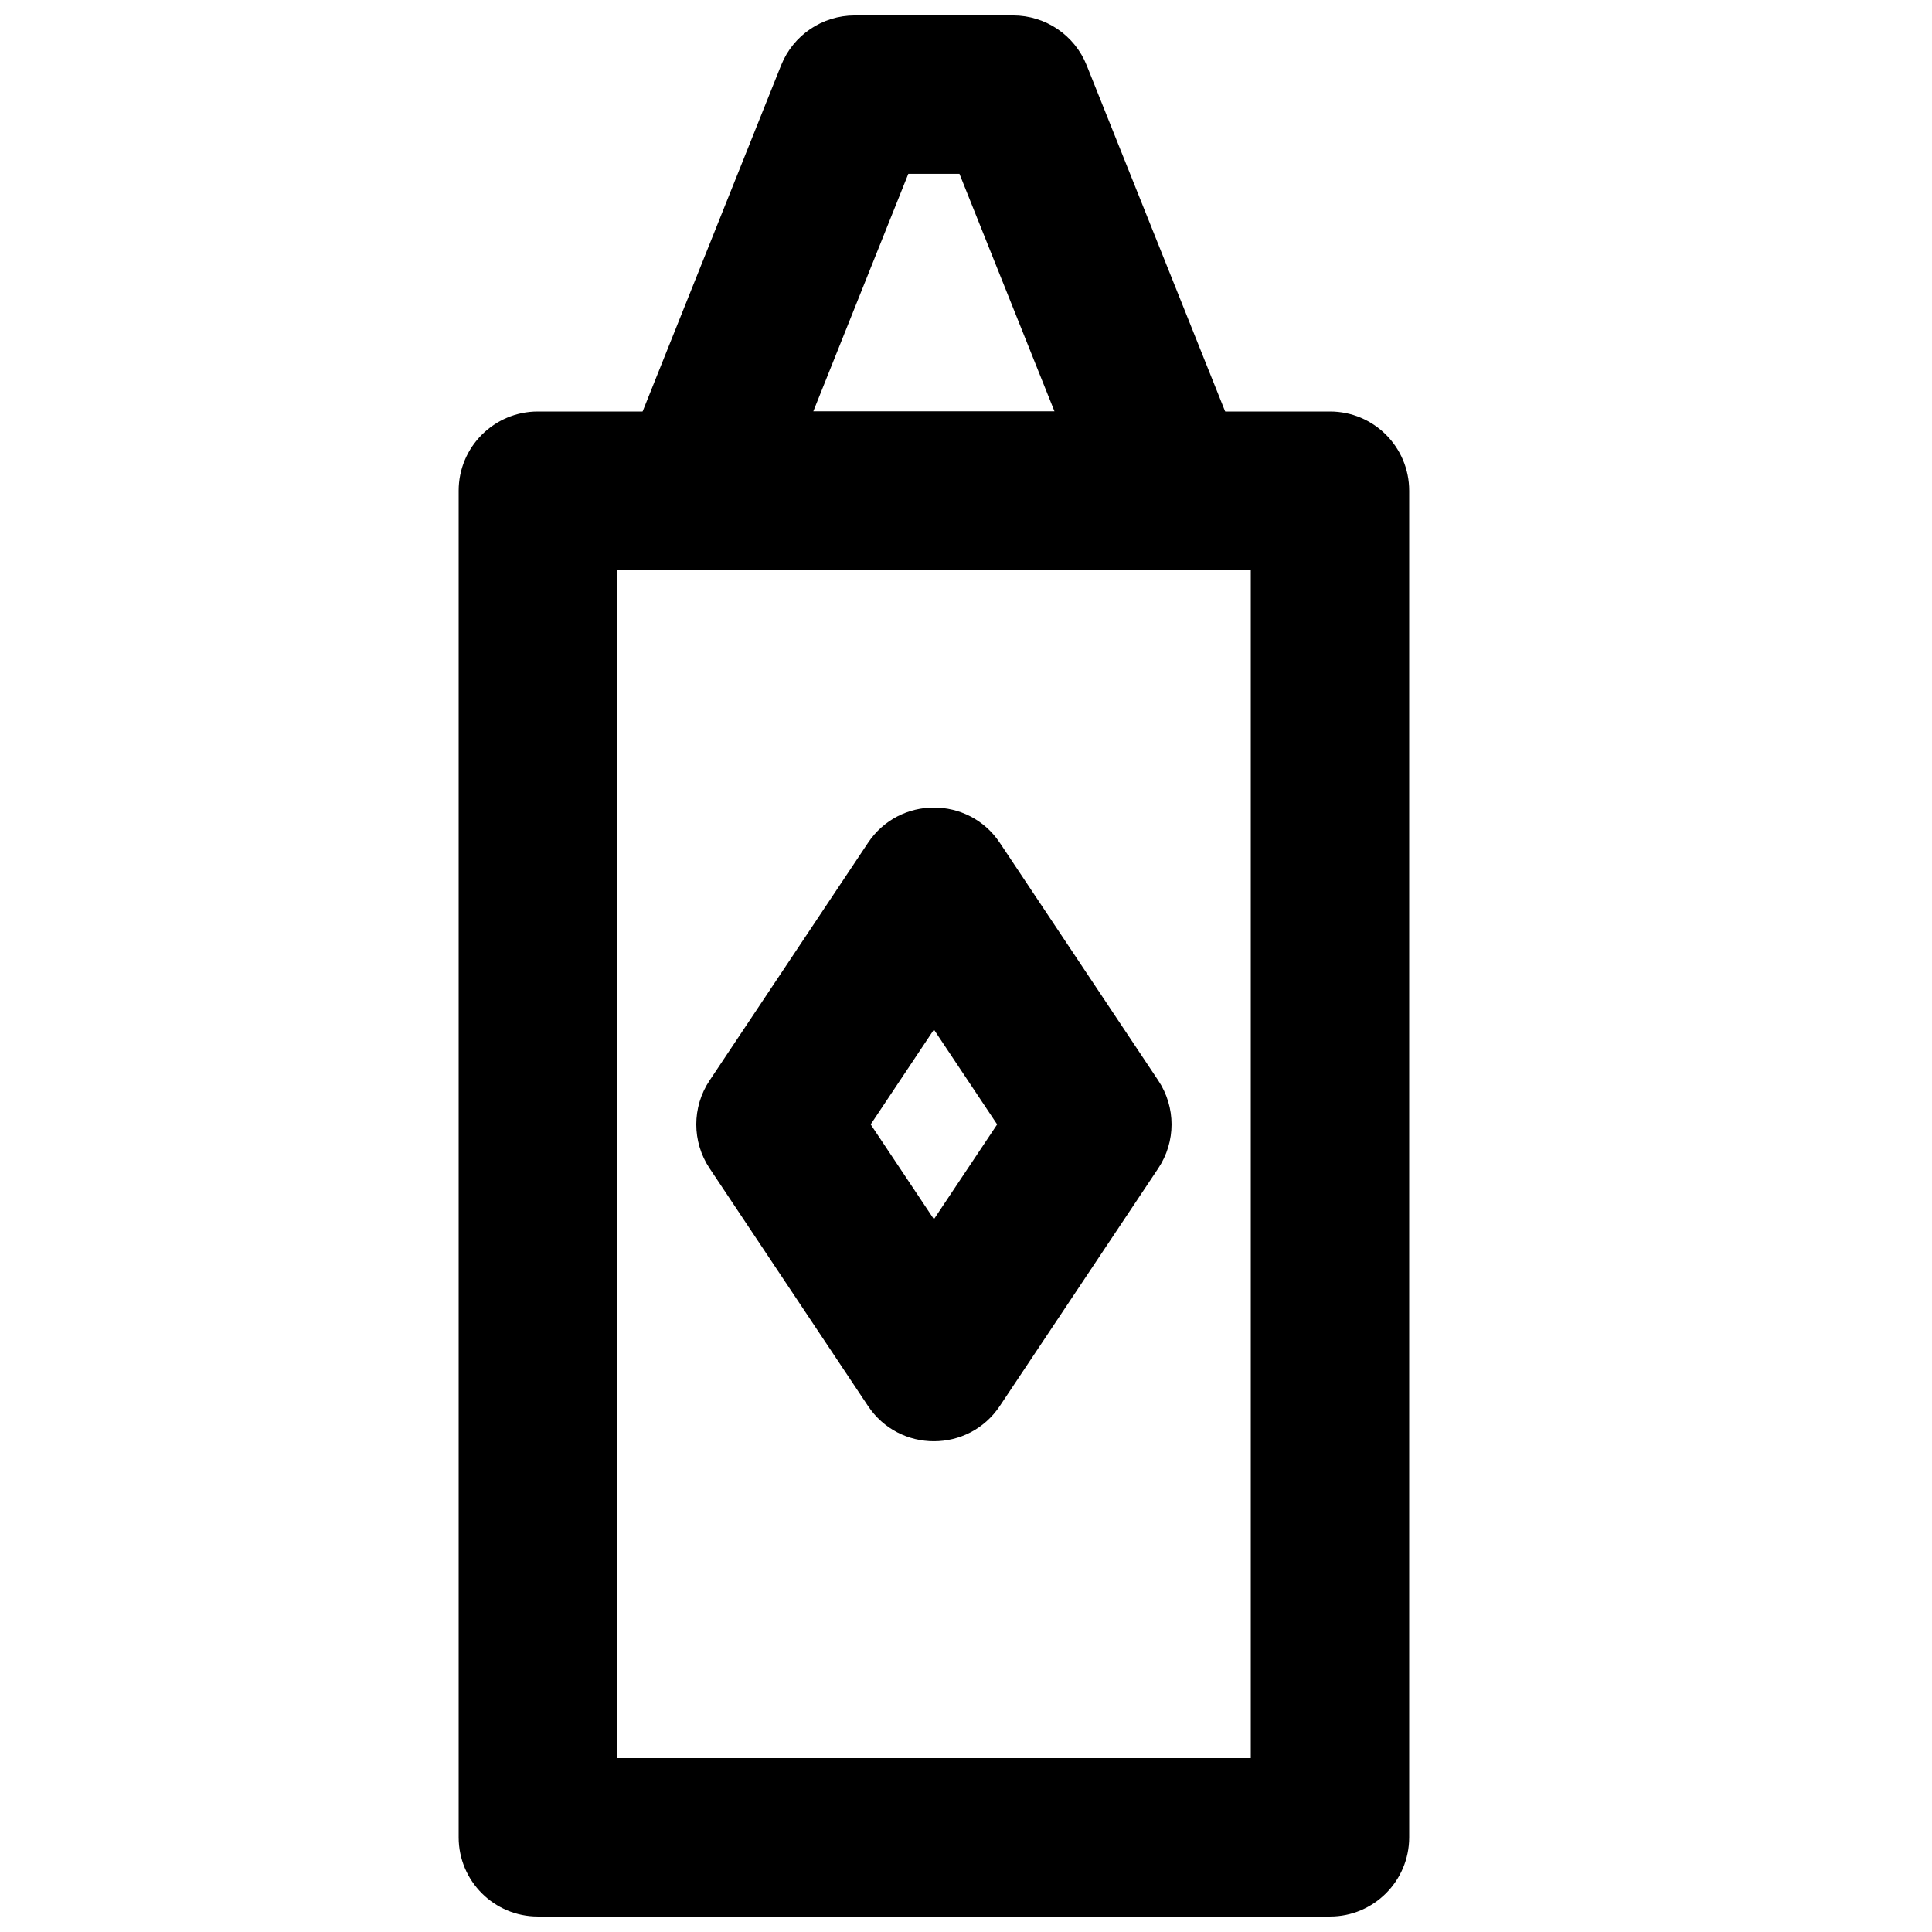
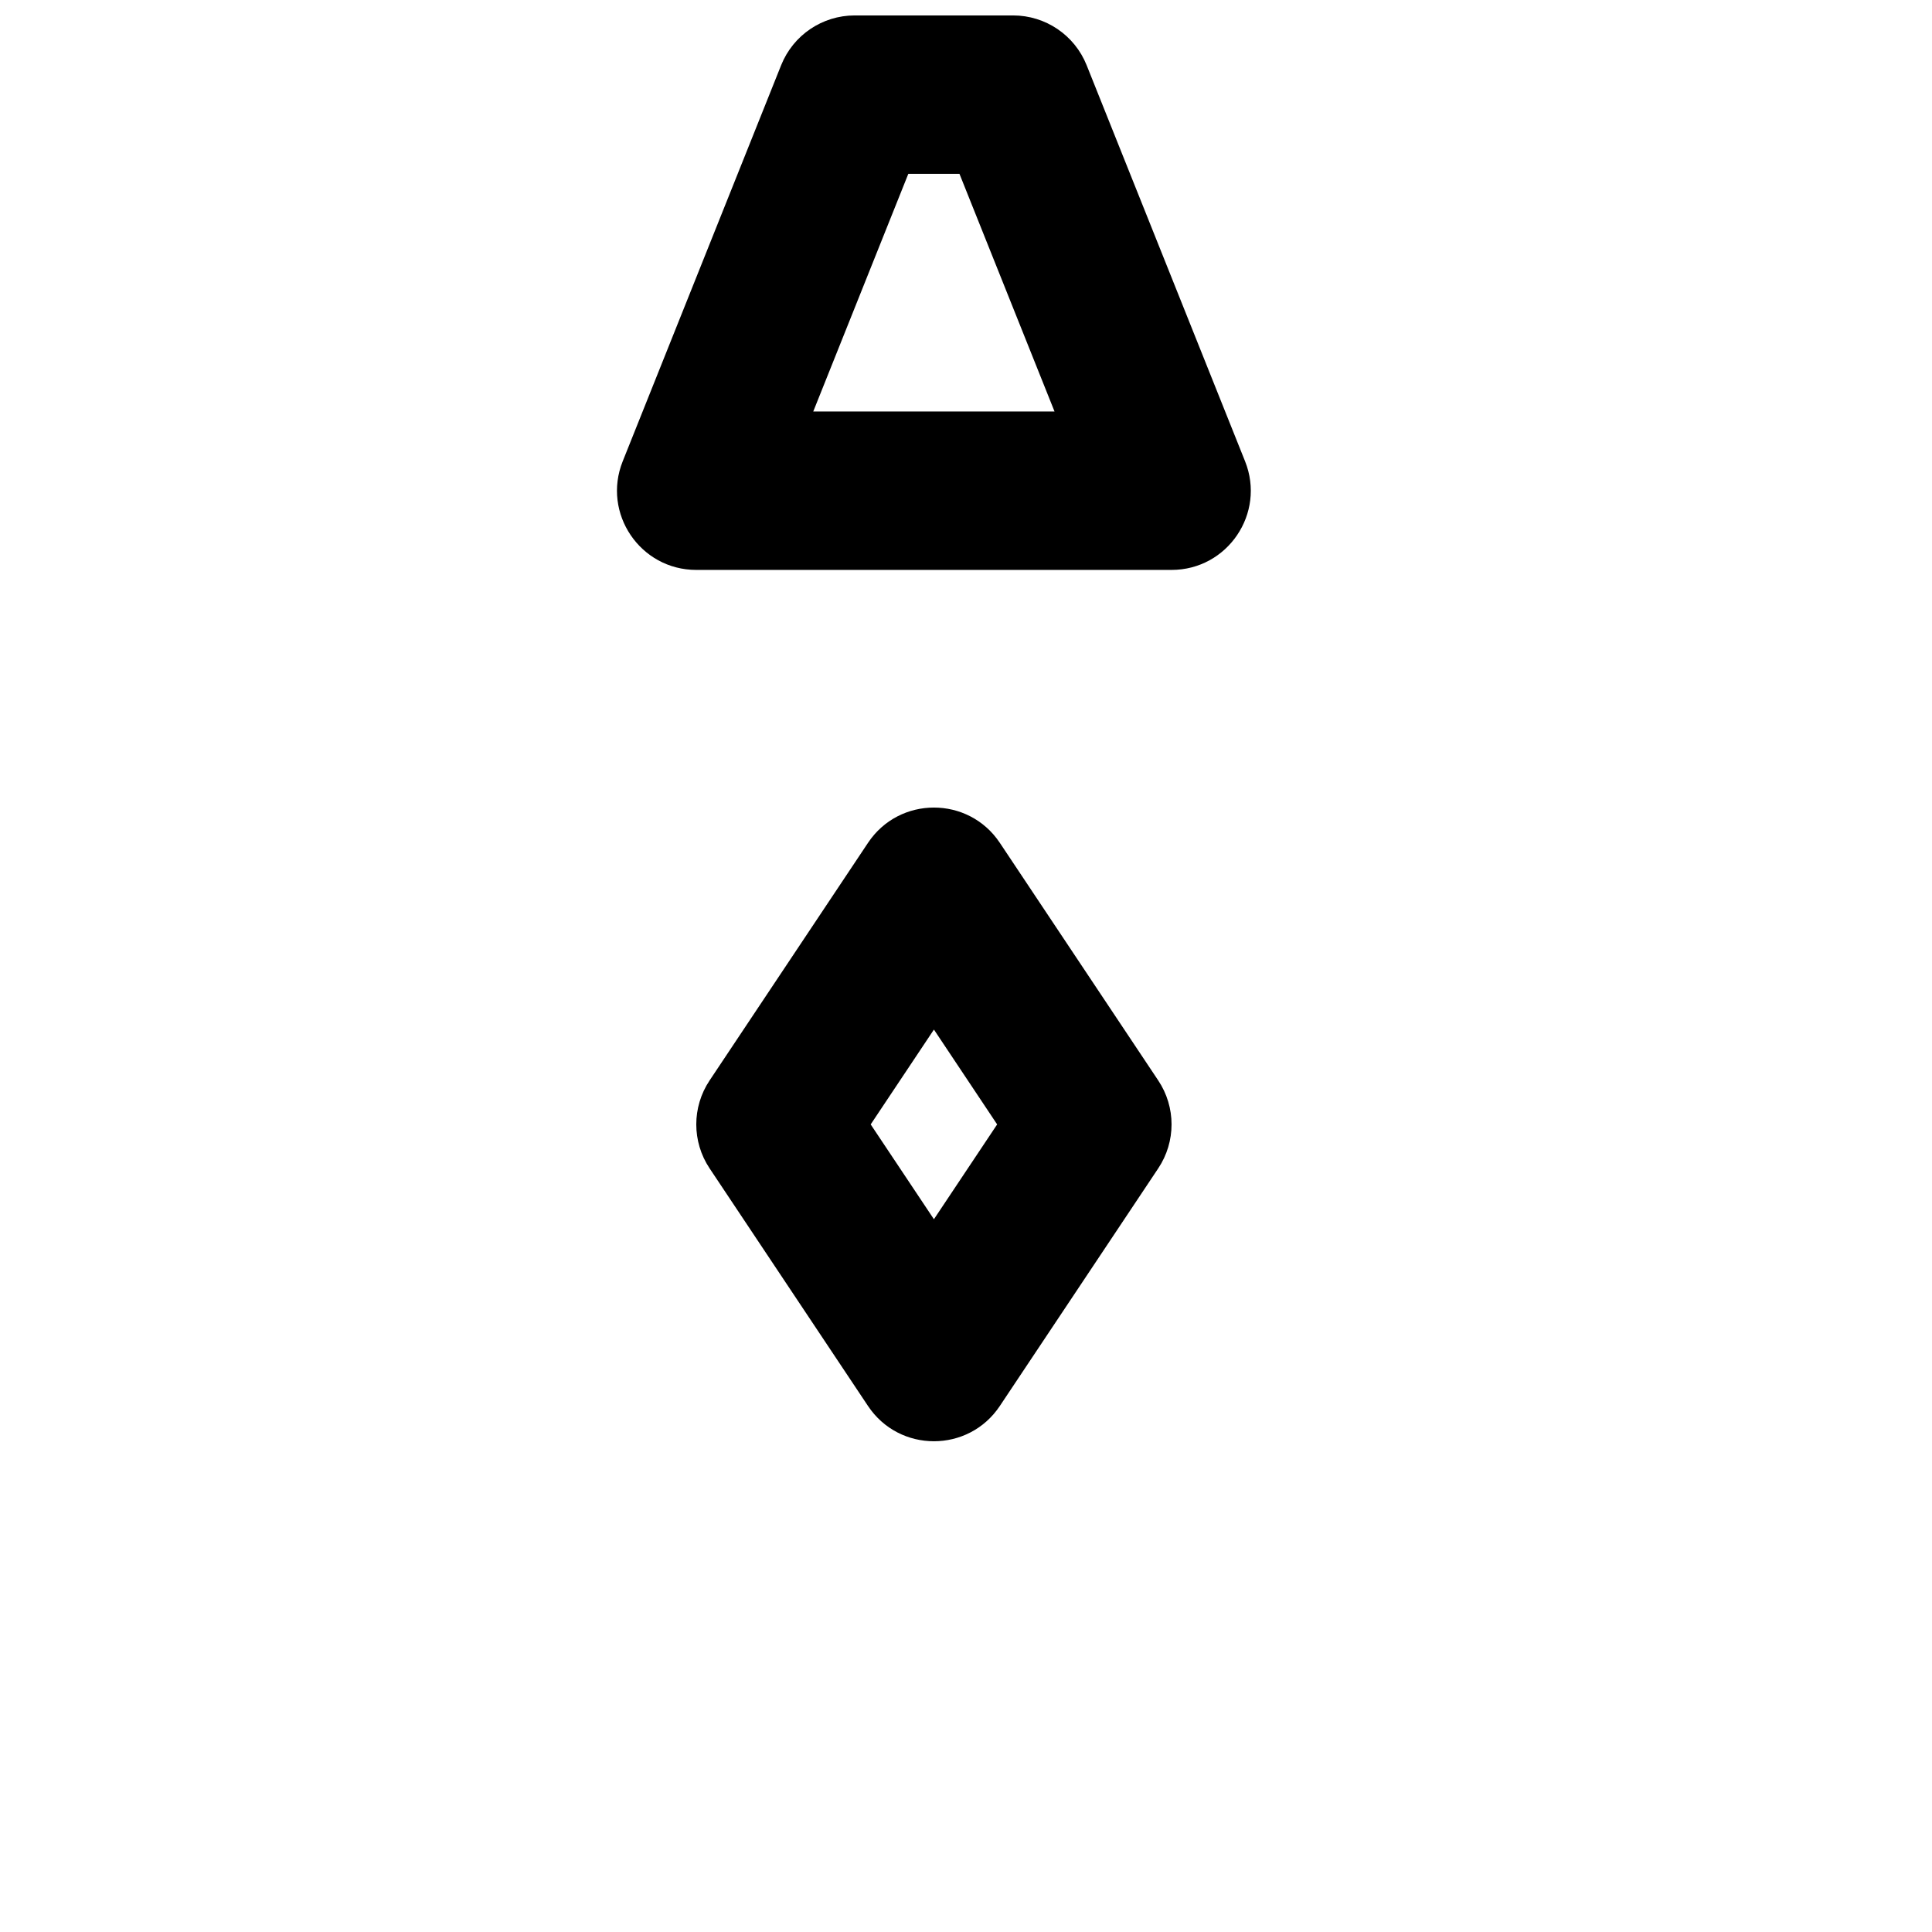
<svg xmlns="http://www.w3.org/2000/svg" width="800px" height="800px" version="1.1" viewBox="144 144 512 512">
  <defs>
    <clipPath id="b">
-       <path d="m265 253h253v398.9h-253z" />
-     </clipPath>
+       </clipPath>
    <clipPath id="a">
      <path d="m307 148.09h169v147.91h-169z" />
    </clipPath>
  </defs>
  <g clip-path="url(#b)">
    <path d="m286.54 651.9h209.92c11.594 0 20.992-9.398 20.992-20.992v-356.86c0-11.594-9.398-20.992-20.992-20.992h-209.92c-11.594 0-20.992 9.398-20.992 20.992v356.86c0 11.594 9.398 20.992 20.992 20.992zm20.992-356.86h167.94v314.88h-167.94z" fill-rule="evenodd" />
  </g>
  <g clip-path="url(#a)">
    <path d="m359.52 253.05 25.191-62.977h13.559l25.191 62.977zm94.949 41.984c14.848 0 25.004-15 19.488-28.789l-41.984-104.96c-3.188-7.969-10.906-13.195-19.488-13.195h-41.984c-8.586 0-16.305 5.227-19.492 13.195l-41.984 104.96c-5.516 13.789 4.641 28.789 19.492 28.789z" fill-rule="evenodd" />
  </g>
  <path d="m391.5 467.11-16.758-25.129 16.758-25.133 16.754 25.133zm59.449-13.488c4.699-7.051 4.699-16.234 0-23.285l-41.984-62.977c-8.309-12.465-26.625-12.465-34.934 0l-41.984 62.977c-4.699 7.051-4.699 16.234 0 23.285l41.984 62.977c8.309 12.465 26.625 12.465 34.934 0z" fill-rule="evenodd" />
</svg>